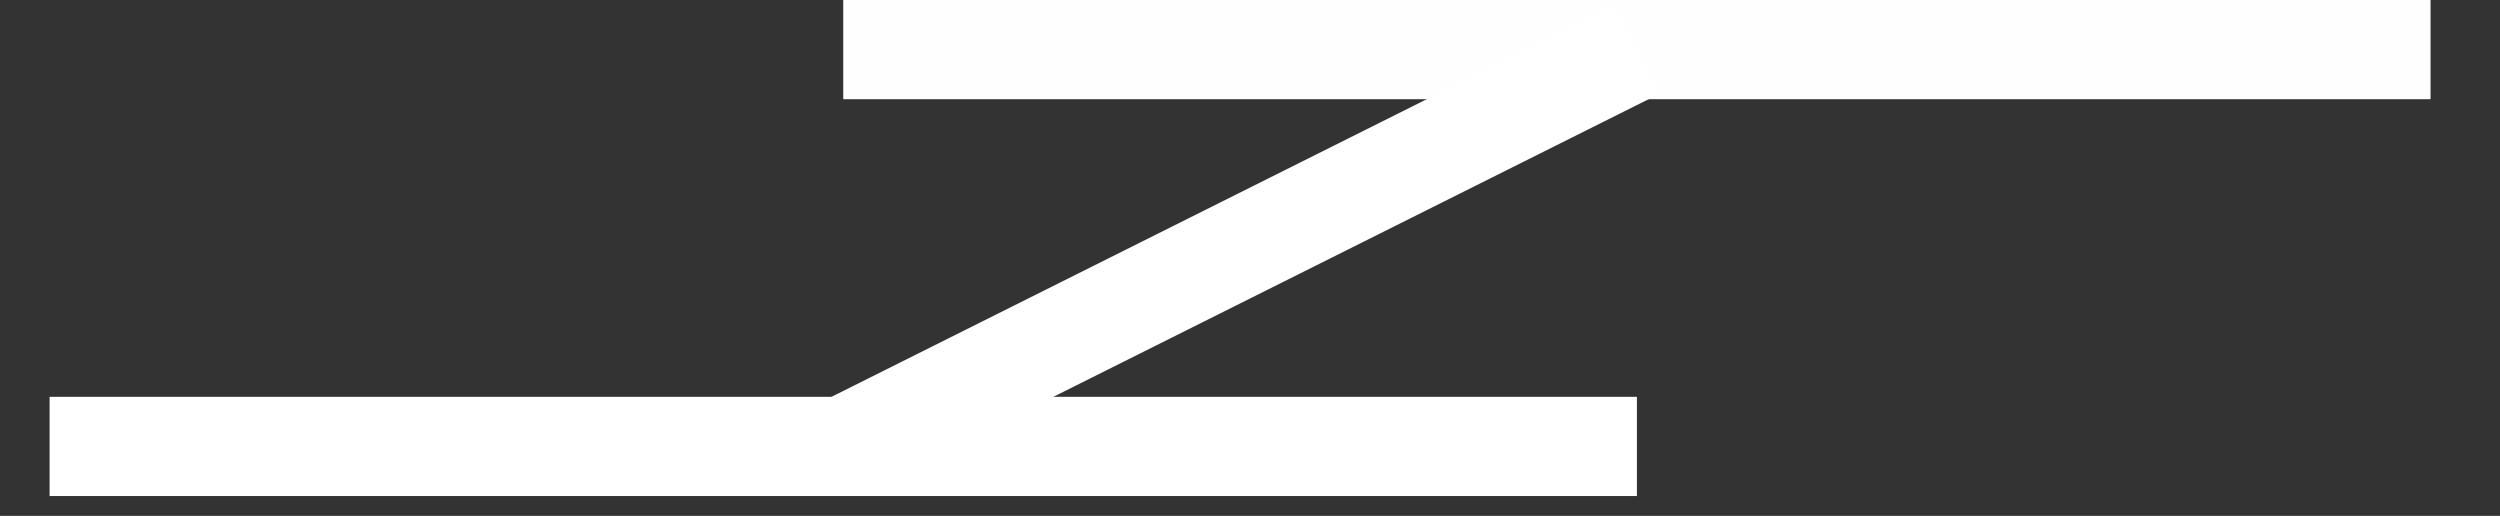
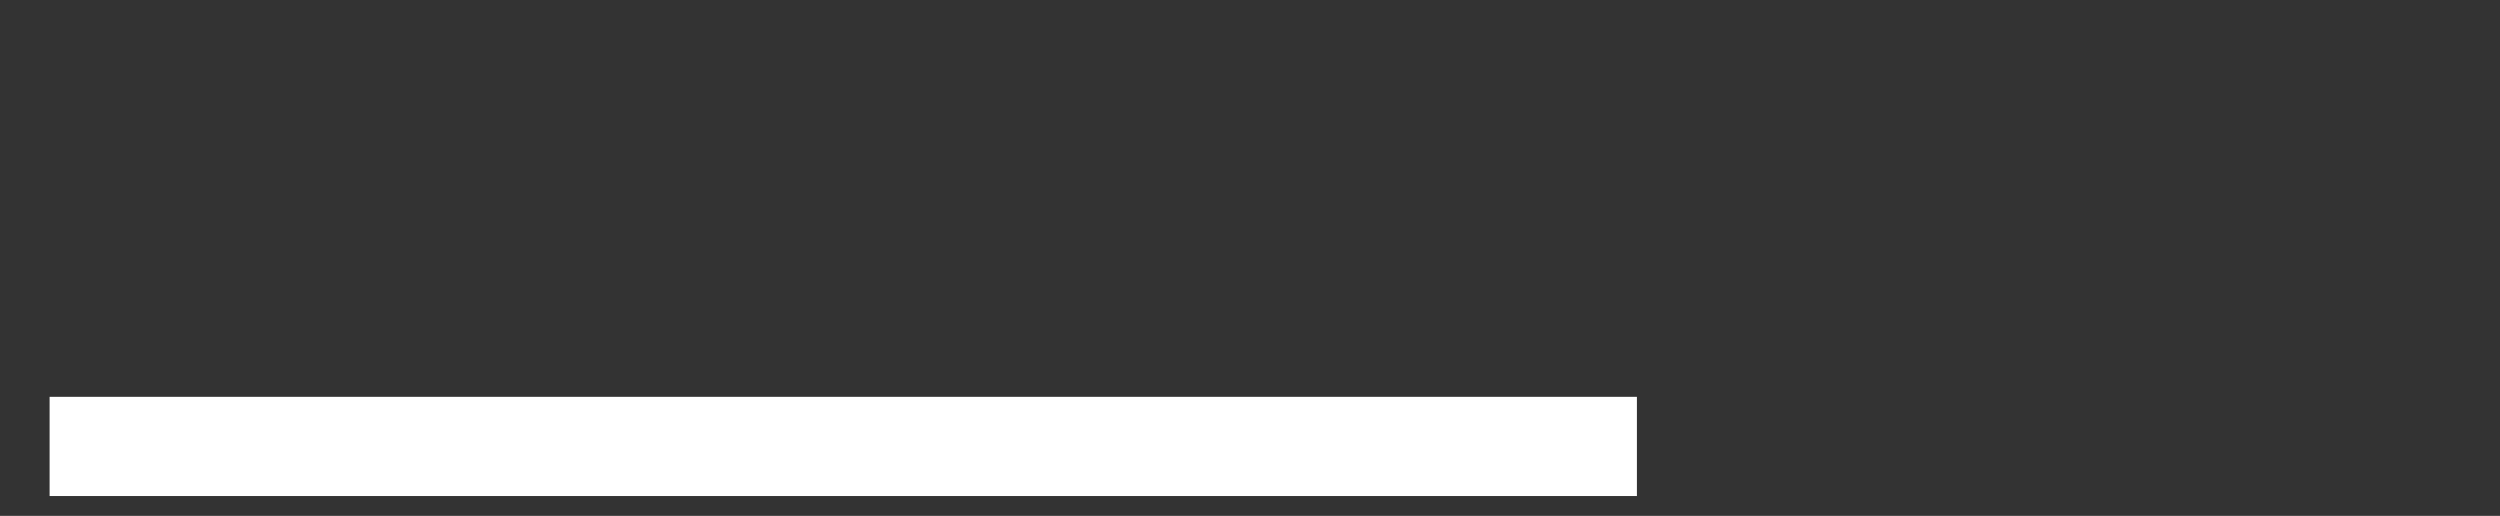
<svg xmlns="http://www.w3.org/2000/svg" id="enaBVzdcDXW1" viewBox="-0.5 -0.5 126 26" shape-rendering="geometricPrecision" text-rendering="geometricPrecision">
  <rect x="-0.5" y="-0.5" width="126" height="26" fill="#333333" stroke="none" />
  <style>#enaBVzdcDXW2 {animation: enaBVzdcDXW2_c_o 3000ms linear infinite normal forwards}@keyframes enaBVzdcDXW2_c_o { 0% {opacity: 1} 33.333% {opacity: 0.5} 66.667% {opacity: 1} 100% {opacity: 0.5}}</style>
  <g id="enaBVzdcDXW2">
-     <path id="enaBVzdcDXW3" d="M42,2L122,2" fill="none" stroke="rgb(255,254,254)" stroke-width="5" stroke-miterlimit="10" />
-     <path id="enaBVzdcDXW4" d="M42,22L82,2" fill="rgb(255,255,255)" stroke="rgb(255,255,255)" stroke-width="5" stroke-miterlimit="10" />
    <path id="enaBVzdcDXW5" d="M2,22L82,22" fill="rgb(255,255,255)" stroke="rgb(255,255,255)" stroke-width="5" stroke-miterlimit="10" />
  </g>
</svg>